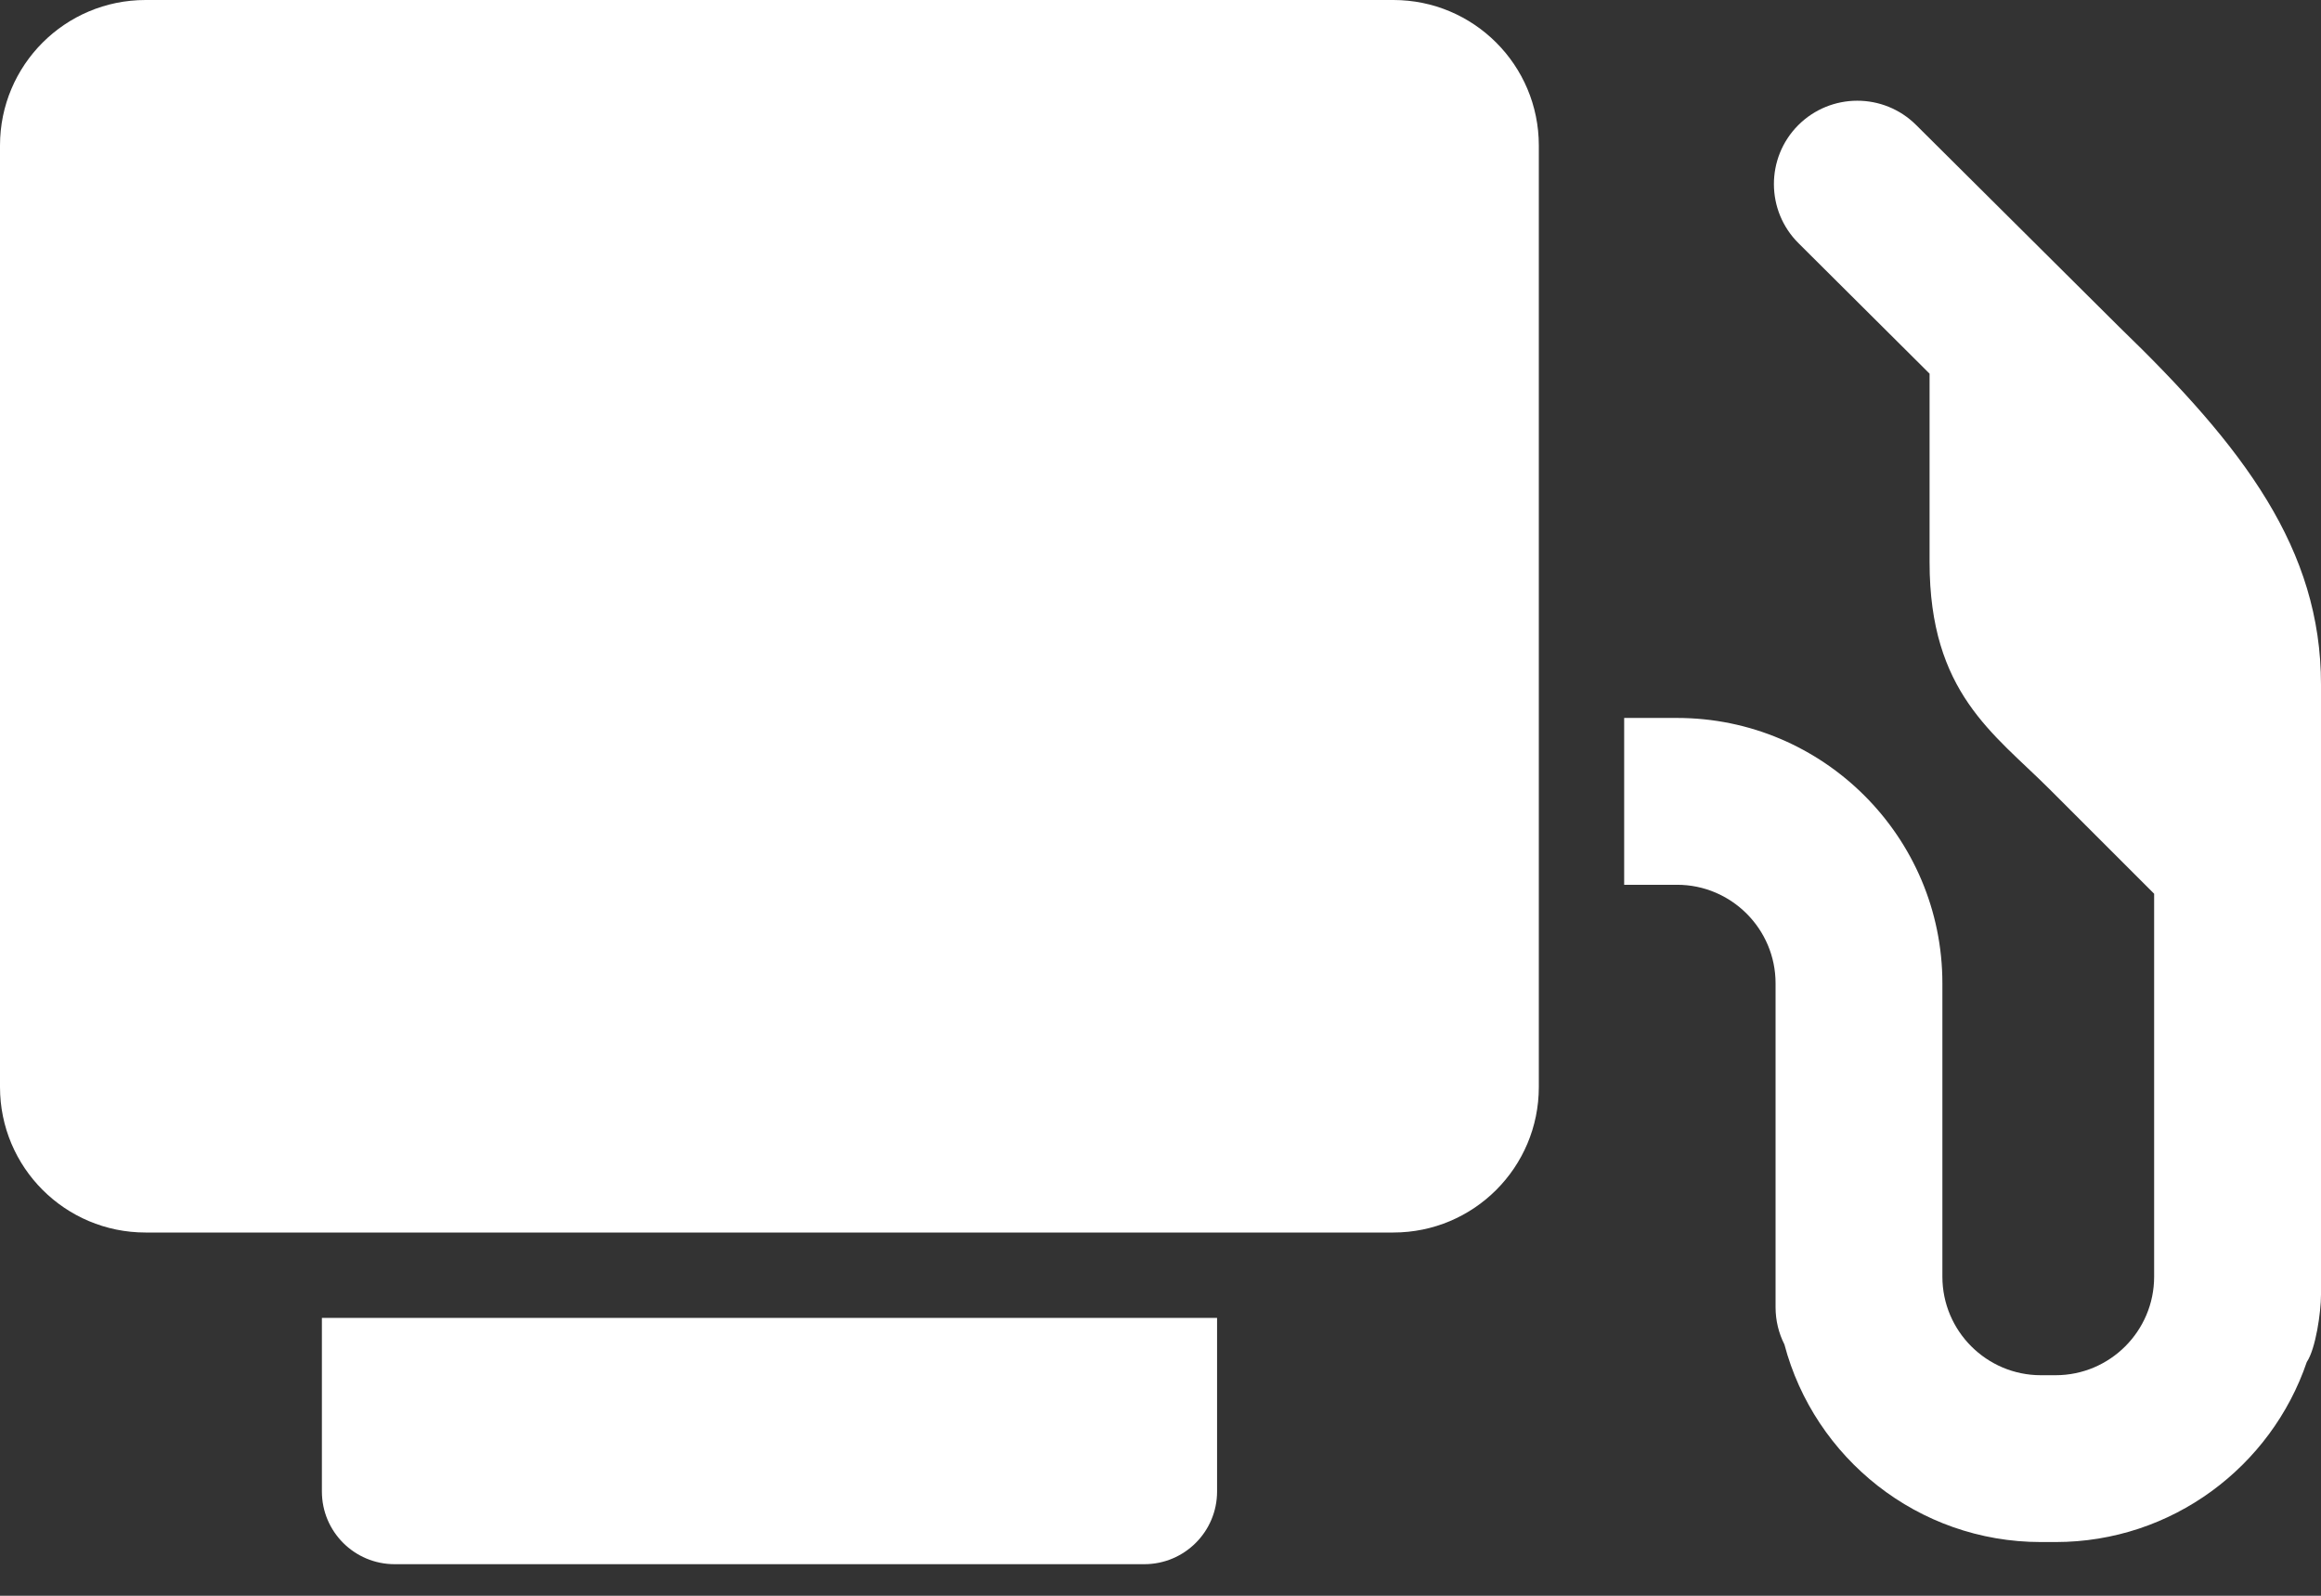
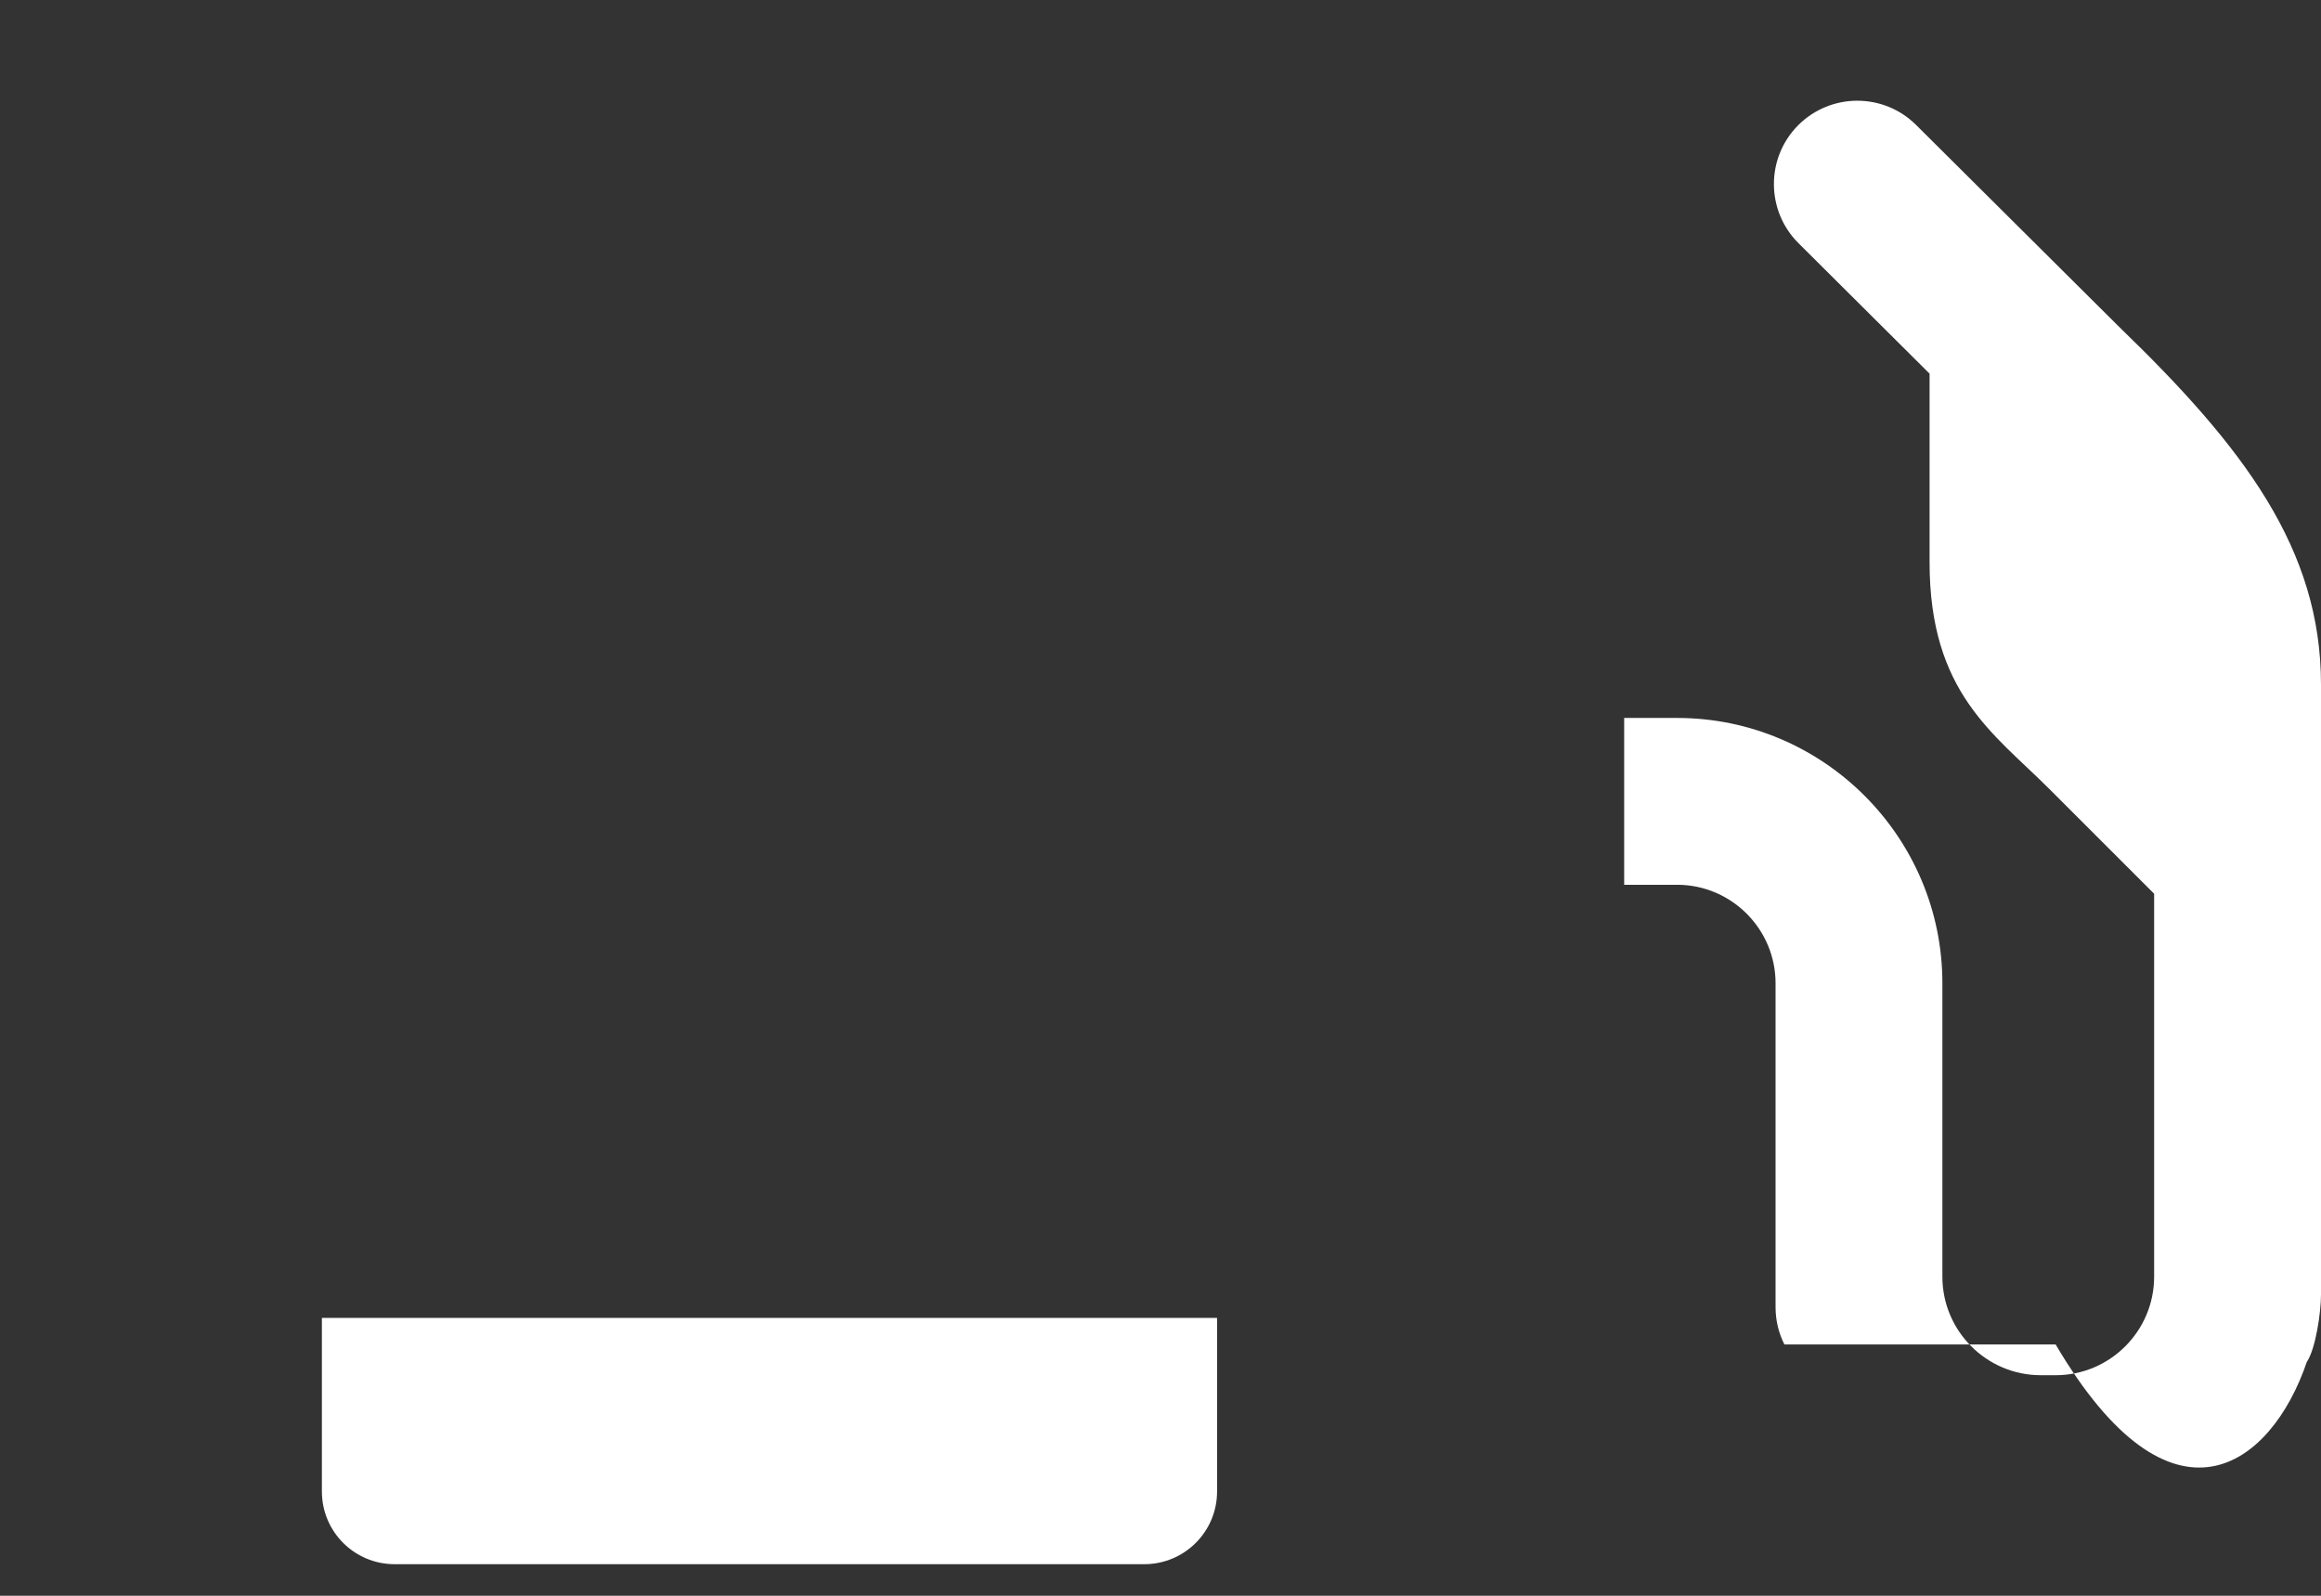
<svg xmlns="http://www.w3.org/2000/svg" width="48" height="33" viewBox="0 0 48 33" fill="none">
  <rect x="0" y="0" width="48" height="33" fill="#333333" stroke="none" />
-   <path d="M31.824 22.479C31.824 24.142 30.478 25.488 28.816 25.488H3.01C1.347 25.488 0 24.142 0 22.479V3.009C0 1.346 1.347 0 3.01 0H28.816C30.477 0 31.824 1.346 31.824 3.009V22.479Z" fill="white" />
  <path d="M6.657 27.254V30.843C6.657 31.675 7.33 32.347 8.162 32.347H23.665C24.495 32.347 25.17 31.675 25.17 30.843V27.254H6.657Z" fill="white" />
-   <path d="M43.834 6.768L39.628 2.586C38.953 1.913 37.861 1.916 37.187 2.59C36.516 3.266 36.519 4.358 37.195 5.03L39.905 7.727C39.905 8.786 39.905 10.222 39.905 11.627C39.905 14.325 41.232 15.166 42.381 16.315C42.914 16.847 43.776 17.709 44.549 18.482V22.115V26.402C44.549 27.525 43.636 28.439 42.512 28.439H42.206C41.084 28.439 40.17 27.525 40.17 26.402V24.324V20.334C40.17 17.309 37.709 14.847 34.684 14.847H33.589V18.297H34.684C35.806 18.297 36.72 19.212 36.72 20.334V24.324V26.402V27.033C36.72 27.311 36.786 27.572 36.903 27.803C37.523 30.151 39.665 31.889 42.206 31.889H42.512C44.92 31.889 46.97 30.328 47.706 28.166C47.891 27.893 48 27.132 48 26.775V26.402V22.115V14.159C48.001 11.355 46.405 9.252 43.834 6.768Z" fill="white" />
+   <path d="M43.834 6.768L39.628 2.586C38.953 1.913 37.861 1.916 37.187 2.59C36.516 3.266 36.519 4.358 37.195 5.03L39.905 7.727C39.905 8.786 39.905 10.222 39.905 11.627C39.905 14.325 41.232 15.166 42.381 16.315C42.914 16.847 43.776 17.709 44.549 18.482V22.115V26.402C44.549 27.525 43.636 28.439 42.512 28.439H42.206C41.084 28.439 40.17 27.525 40.17 26.402V24.324V20.334C40.17 17.309 37.709 14.847 34.684 14.847H33.589V18.297H34.684C35.806 18.297 36.72 19.212 36.72 20.334V24.324V26.402V27.033C36.72 27.311 36.786 27.572 36.903 27.803H42.512C44.92 31.889 46.97 30.328 47.706 28.166C47.891 27.893 48 27.132 48 26.775V26.402V22.115V14.159C48.001 11.355 46.405 9.252 43.834 6.768Z" fill="white" />
</svg>